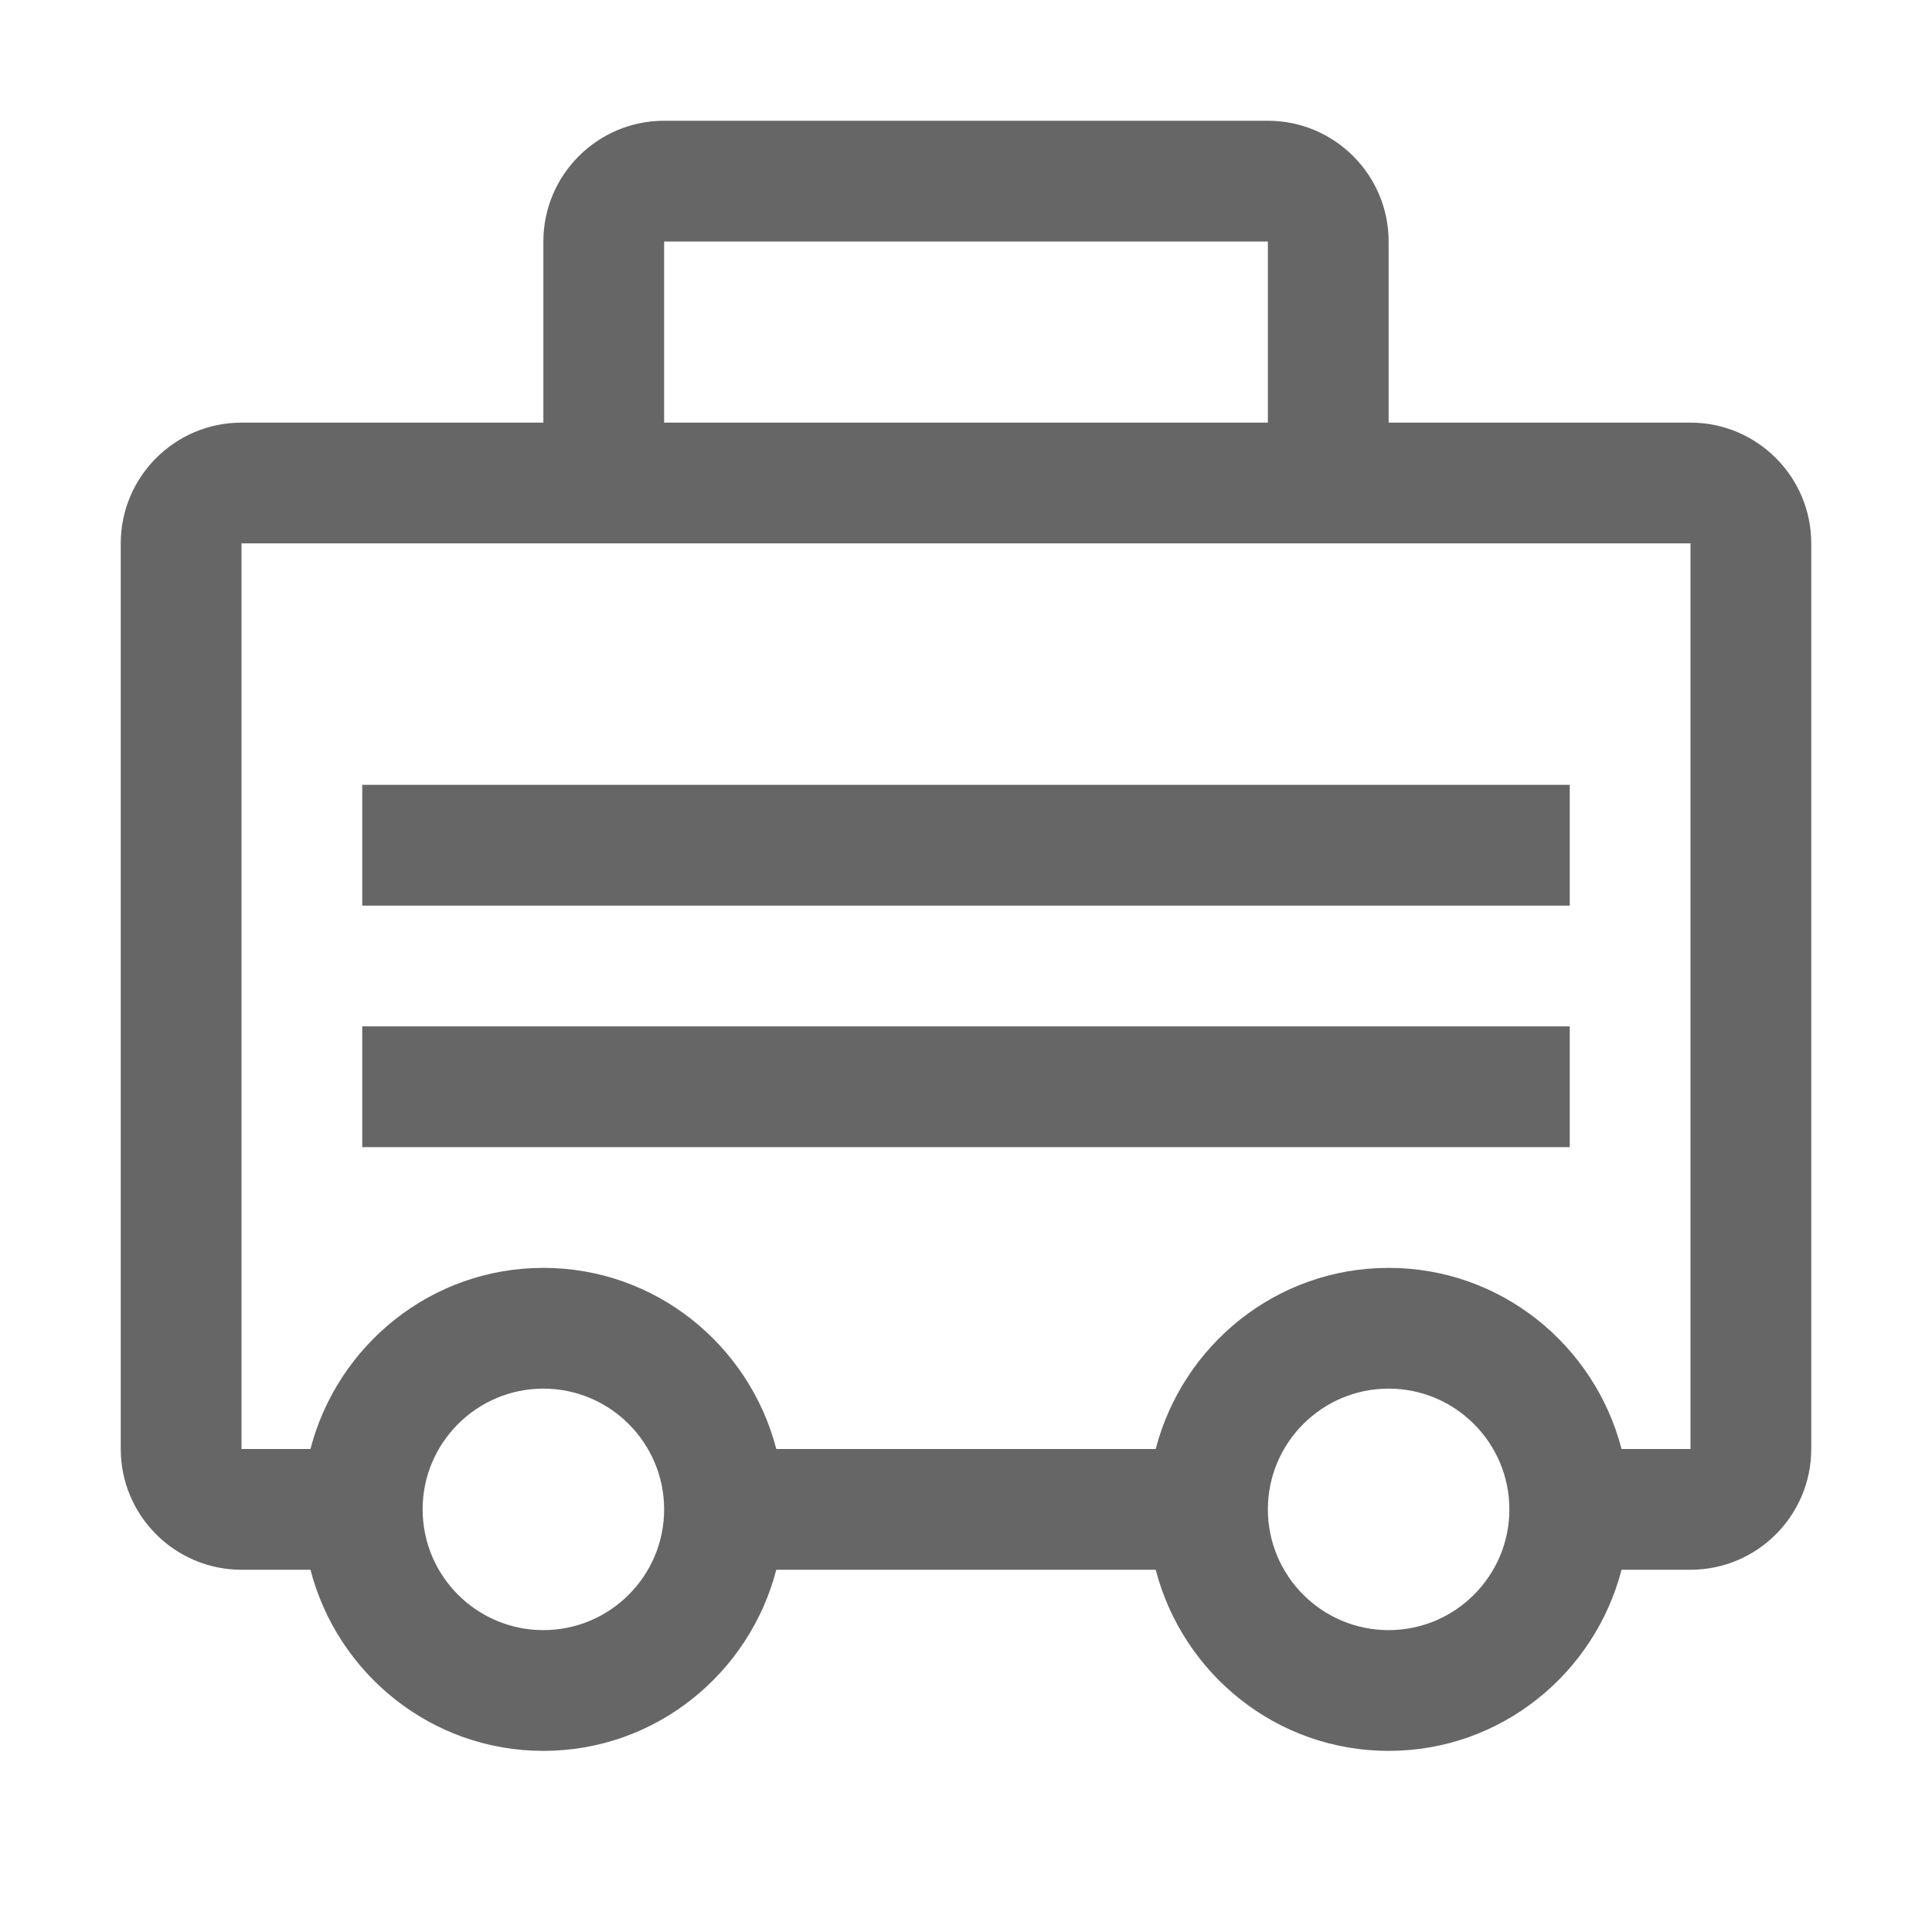
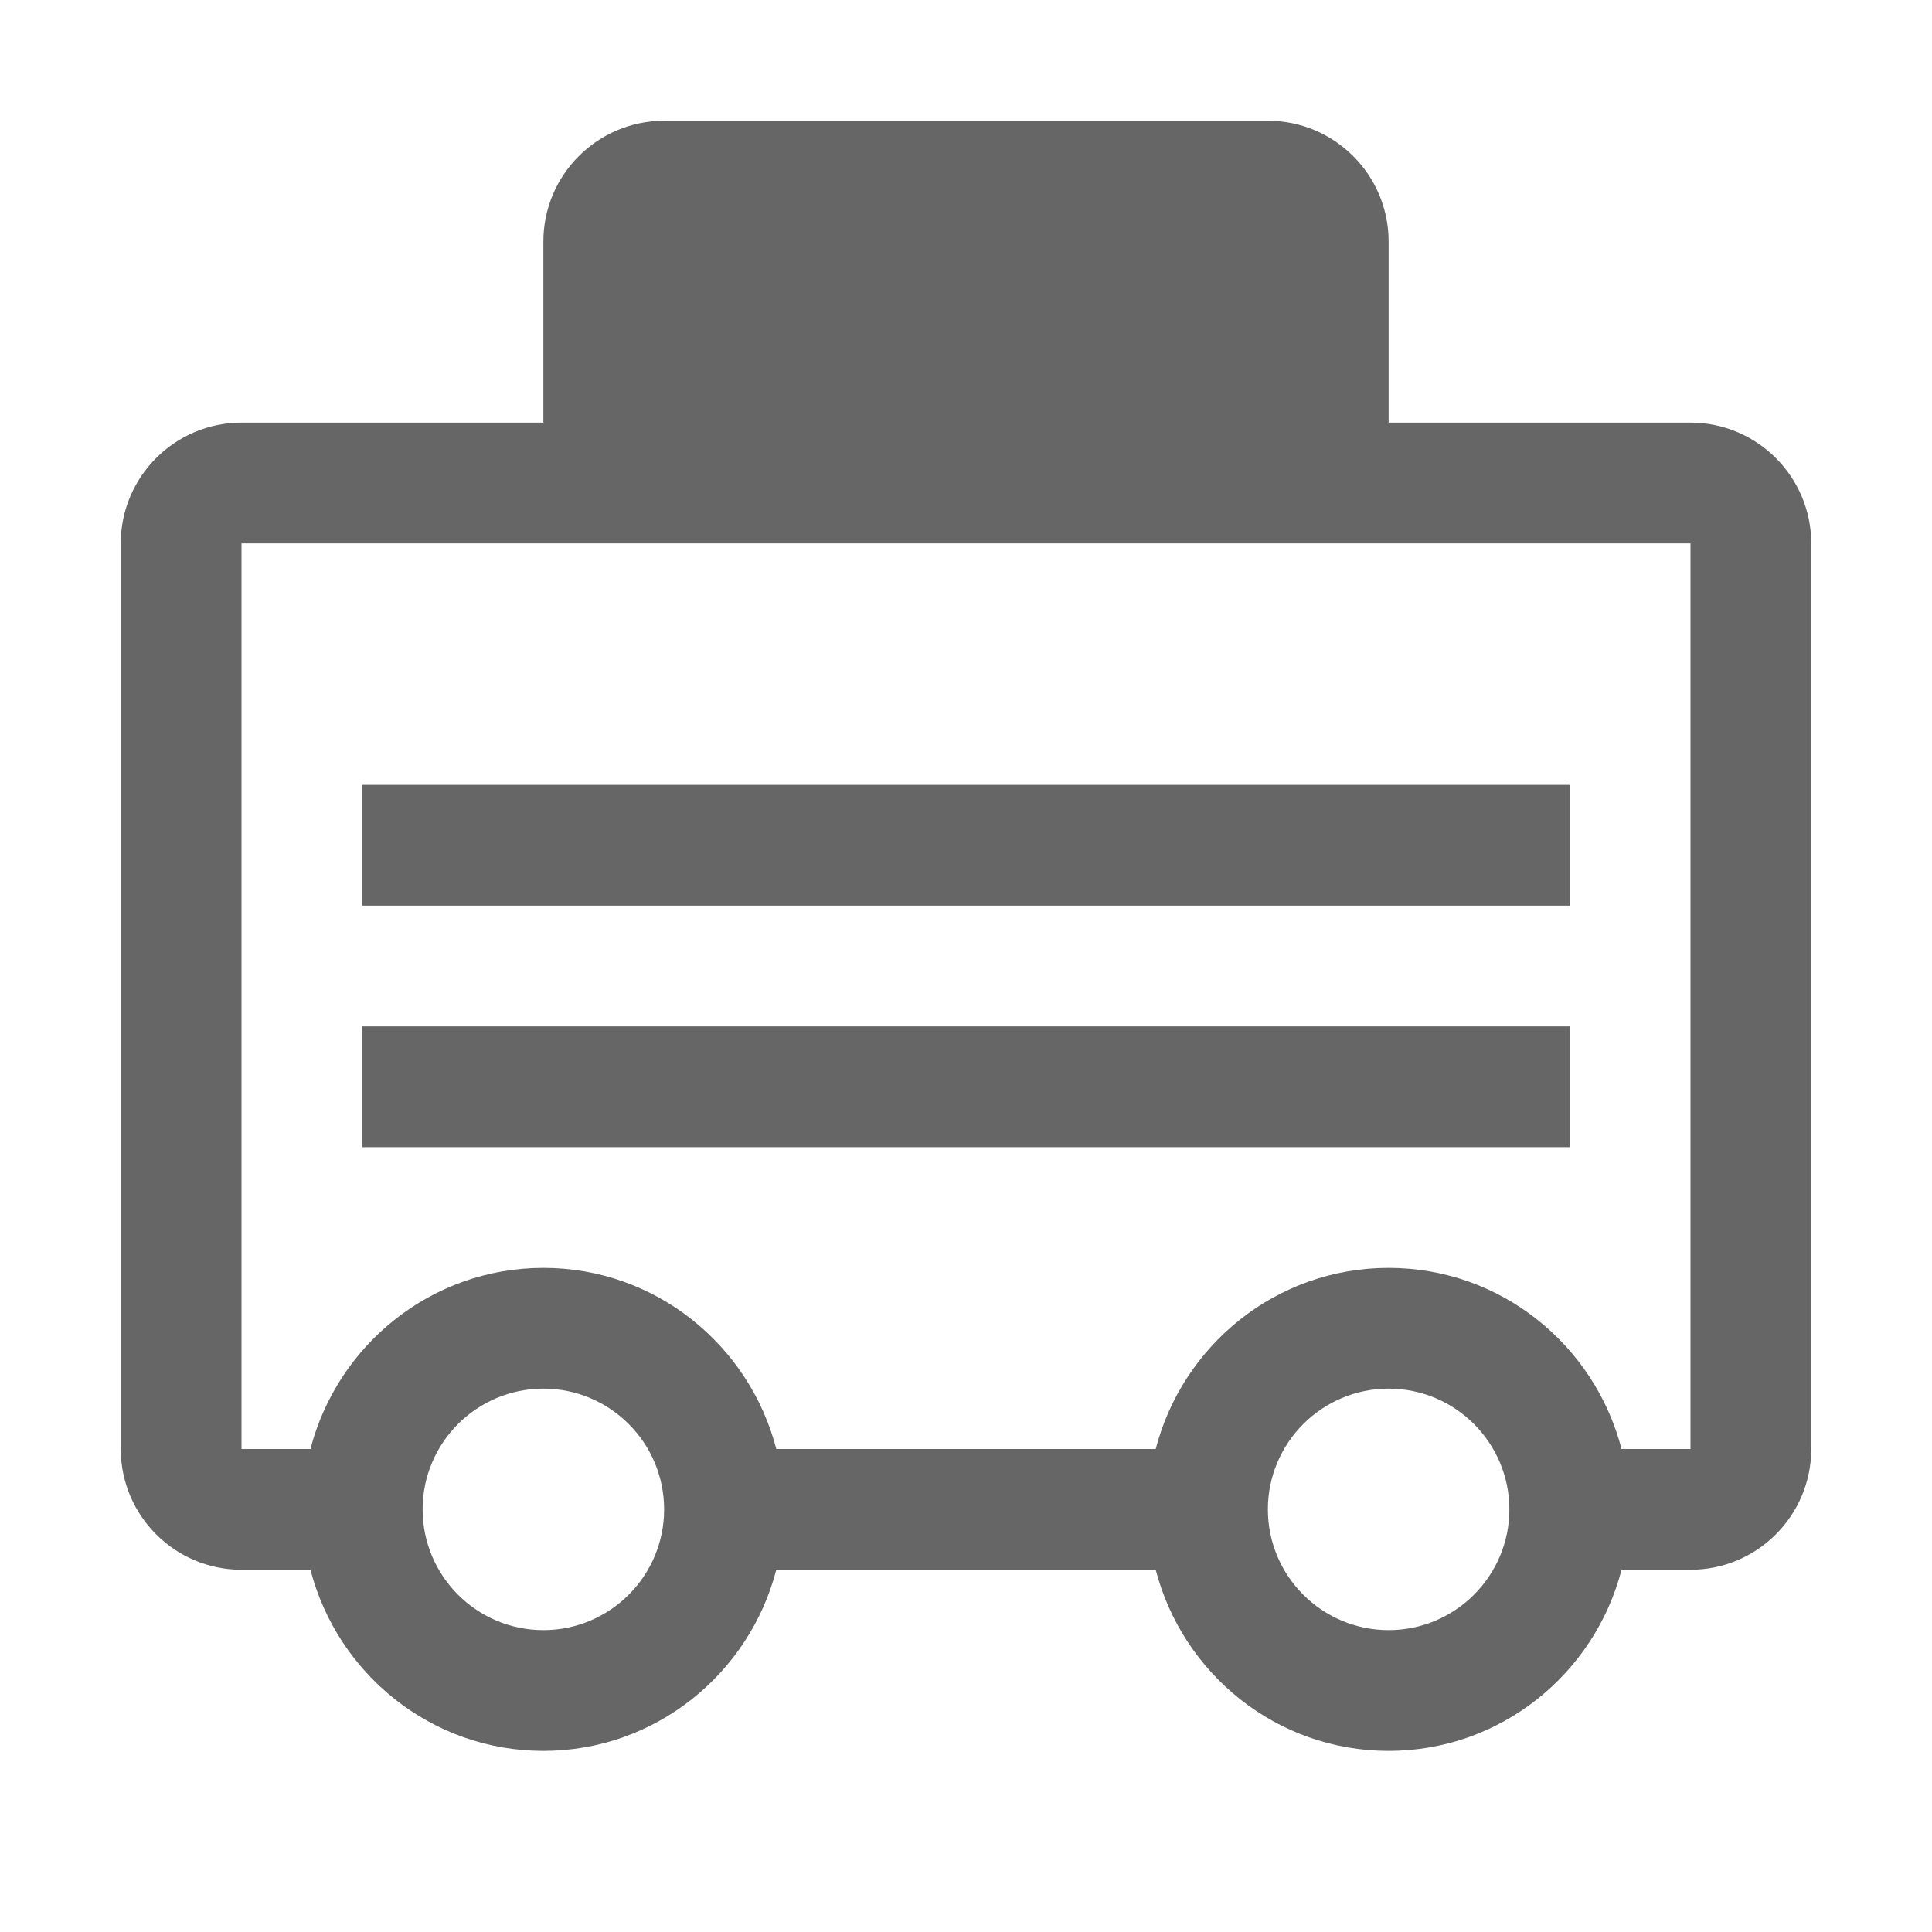
<svg xmlns="http://www.w3.org/2000/svg" width="64" height="64" viewBox="0 0 64 64" fill="none">
  <g id="Benefits-und-Recruiting / mobiles_arbeiten">
-     <path id="Vector" d="M56 14H46V8C46 5.794 44.206 4 42 4H22C19.794 4 18 5.794 18 8V14H8C5.794 14 4 15.794 4 18V48C4 50.206 5.794 52 8 52H10.284C11.178 55.442 14.284 58 18 58C21.716 58 24.822 55.442 25.716 52H38.284C39.178 55.442 42.282 58 46 58C49.718 58 52.822 55.442 53.716 52H56C58.206 52 60 50.206 60 48V18C60 15.794 58.206 14 56 14ZM22 8H42V14H22V8ZM18 54C15.794 54 14 52.206 14 50C14 47.794 15.794 46 18 46C20.206 46 22 47.794 22 50C22 52.206 20.206 54 18 54ZM46 54C43.794 54 42 52.206 42 50C42 47.794 43.794 46 46 46C48.206 46 50 47.794 50 50C50 52.206 48.206 54 46 54ZM56 48H53.716C52.822 44.558 49.718 42 46 42C42.282 42 39.178 44.558 38.284 48H25.716C24.822 44.558 21.716 42 18 42C14.284 42 11.178 44.558 10.284 48H8V18H56V48ZM52 38H12V34H52V38ZM52 30H12V26H52V30Z" fill="#666666" />
+     <path id="Vector" d="M56 14H46V8C46 5.794 44.206 4 42 4H22C19.794 4 18 5.794 18 8V14H8C5.794 14 4 15.794 4 18V48C4 50.206 5.794 52 8 52H10.284C11.178 55.442 14.284 58 18 58C21.716 58 24.822 55.442 25.716 52H38.284C39.178 55.442 42.282 58 46 58C49.718 58 52.822 55.442 53.716 52H56C58.206 52 60 50.206 60 48V18C60 15.794 58.206 14 56 14ZM22 8H42V14V8ZM18 54C15.794 54 14 52.206 14 50C14 47.794 15.794 46 18 46C20.206 46 22 47.794 22 50C22 52.206 20.206 54 18 54ZM46 54C43.794 54 42 52.206 42 50C42 47.794 43.794 46 46 46C48.206 46 50 47.794 50 50C50 52.206 48.206 54 46 54ZM56 48H53.716C52.822 44.558 49.718 42 46 42C42.282 42 39.178 44.558 38.284 48H25.716C24.822 44.558 21.716 42 18 42C14.284 42 11.178 44.558 10.284 48H8V18H56V48ZM52 38H12V34H52V38ZM52 30H12V26H52V30Z" fill="#666666" />
  </g>
</svg>